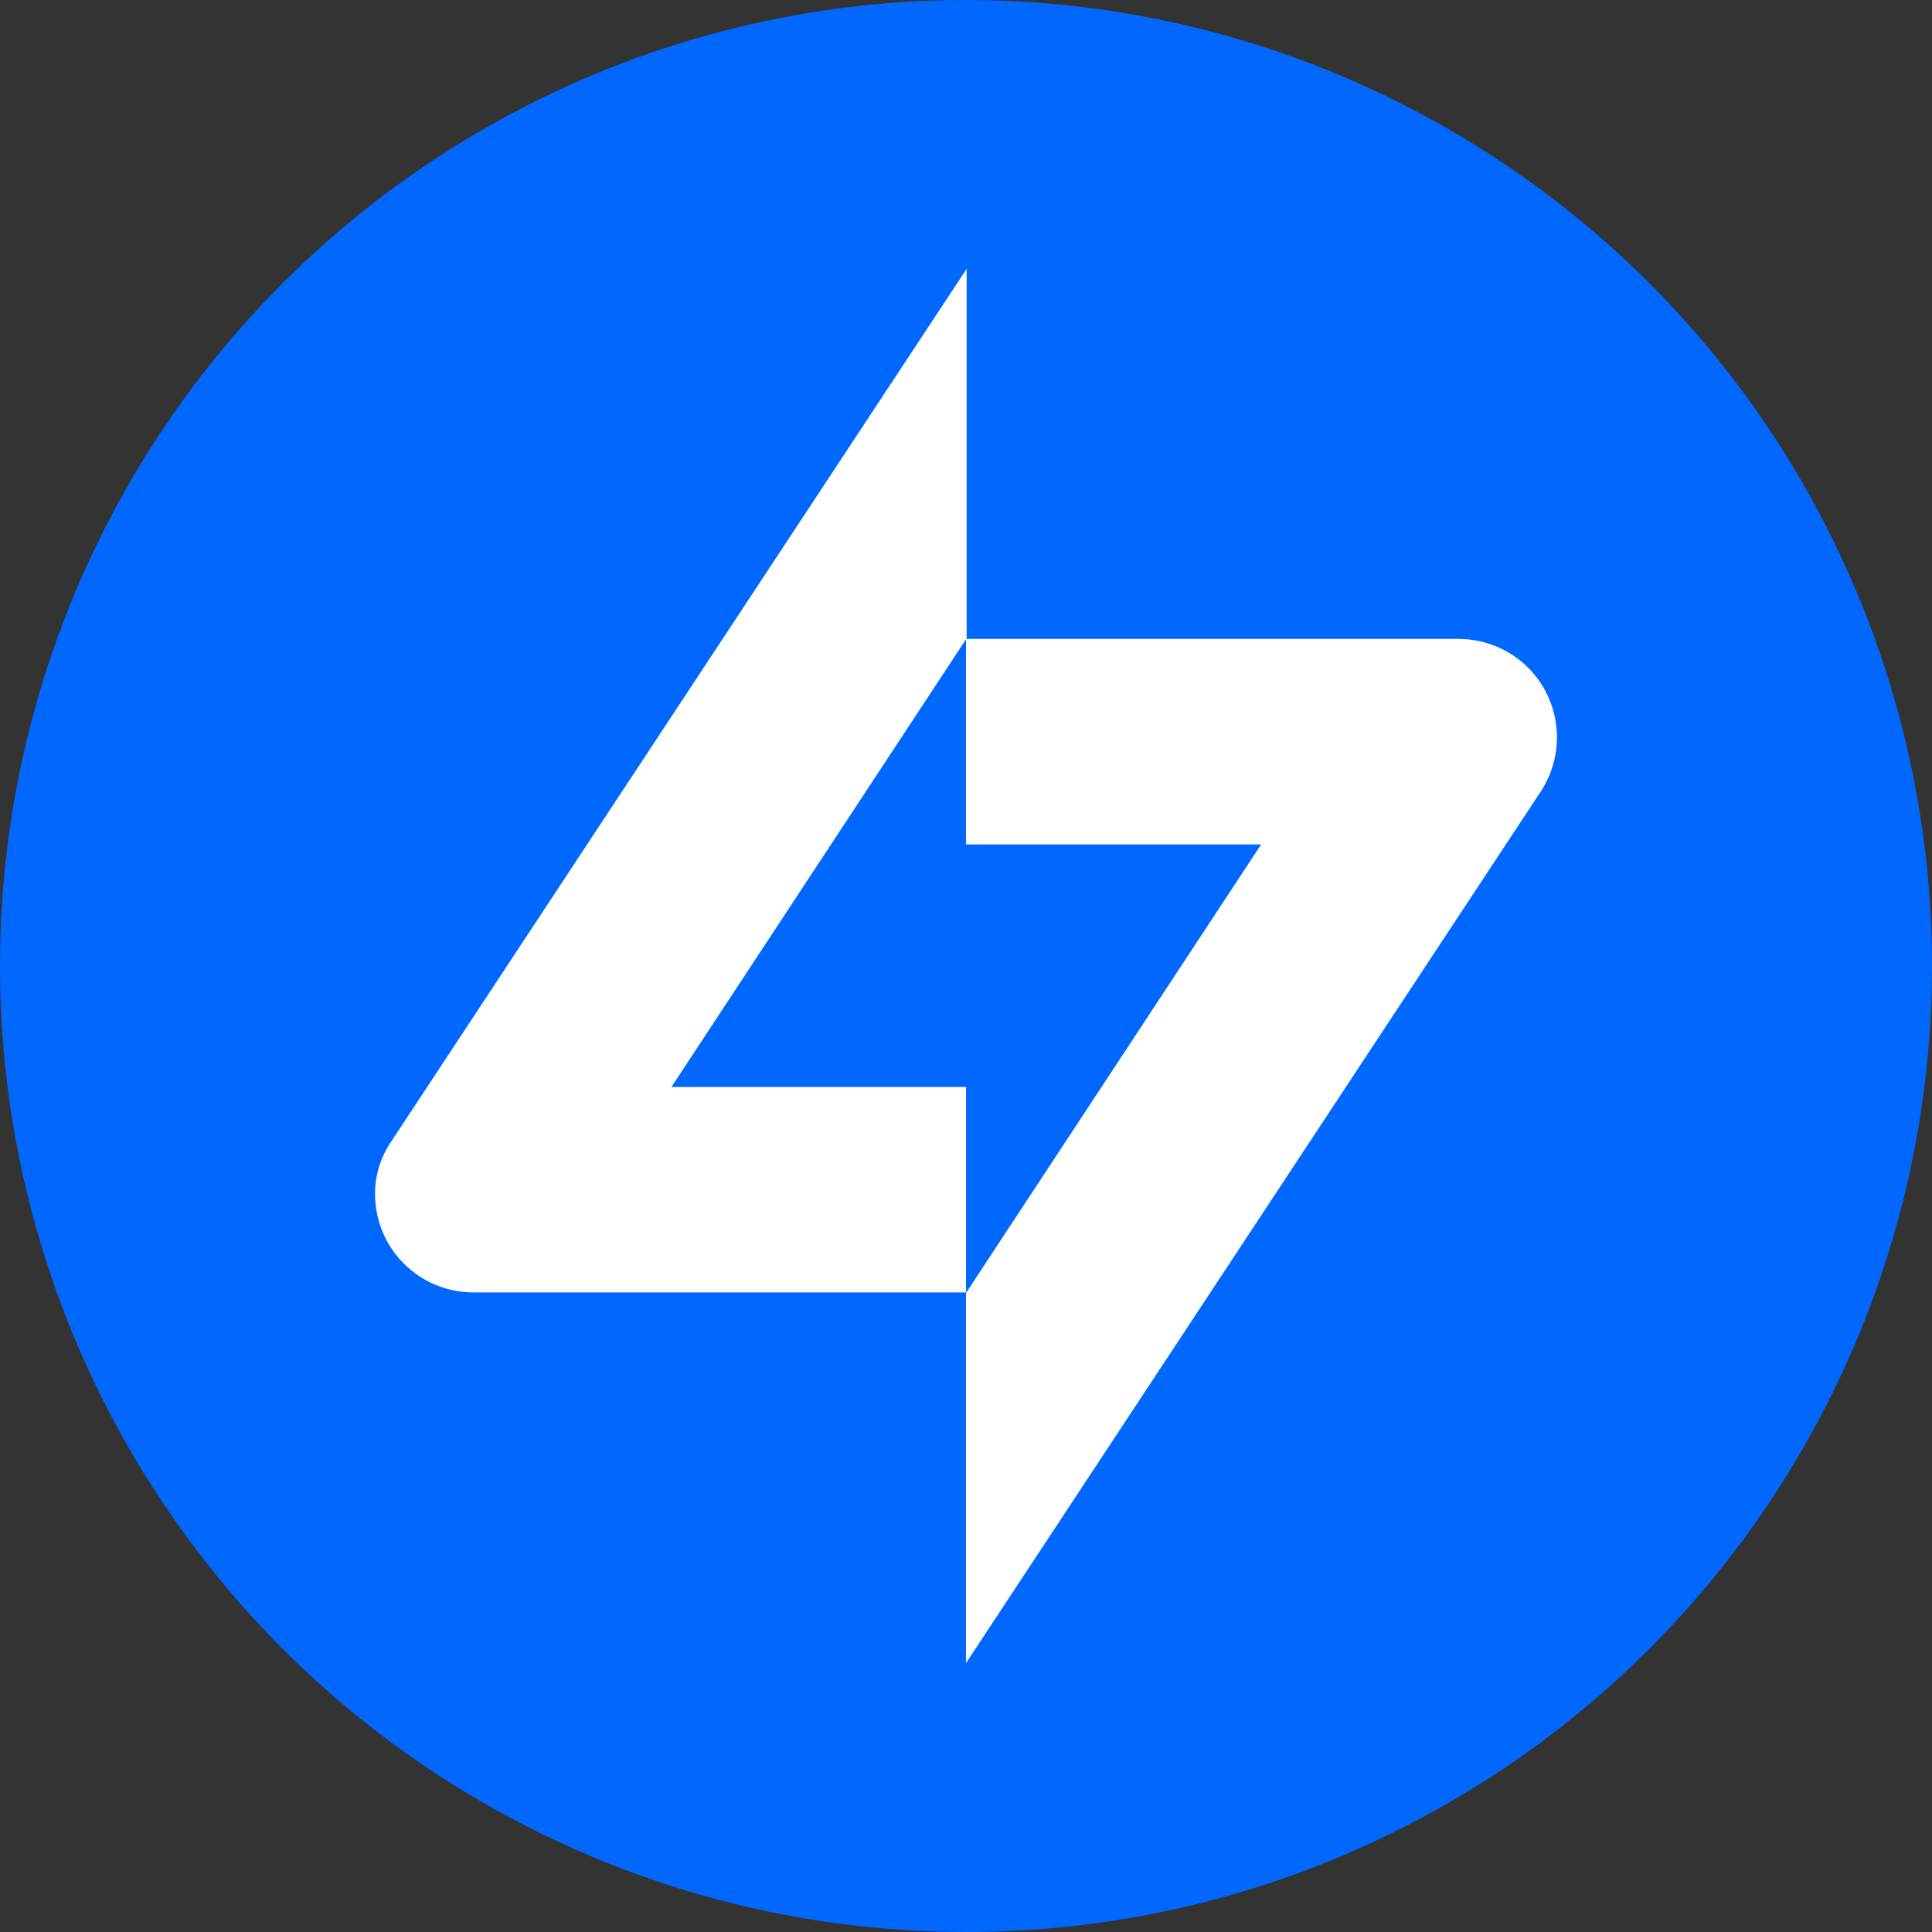
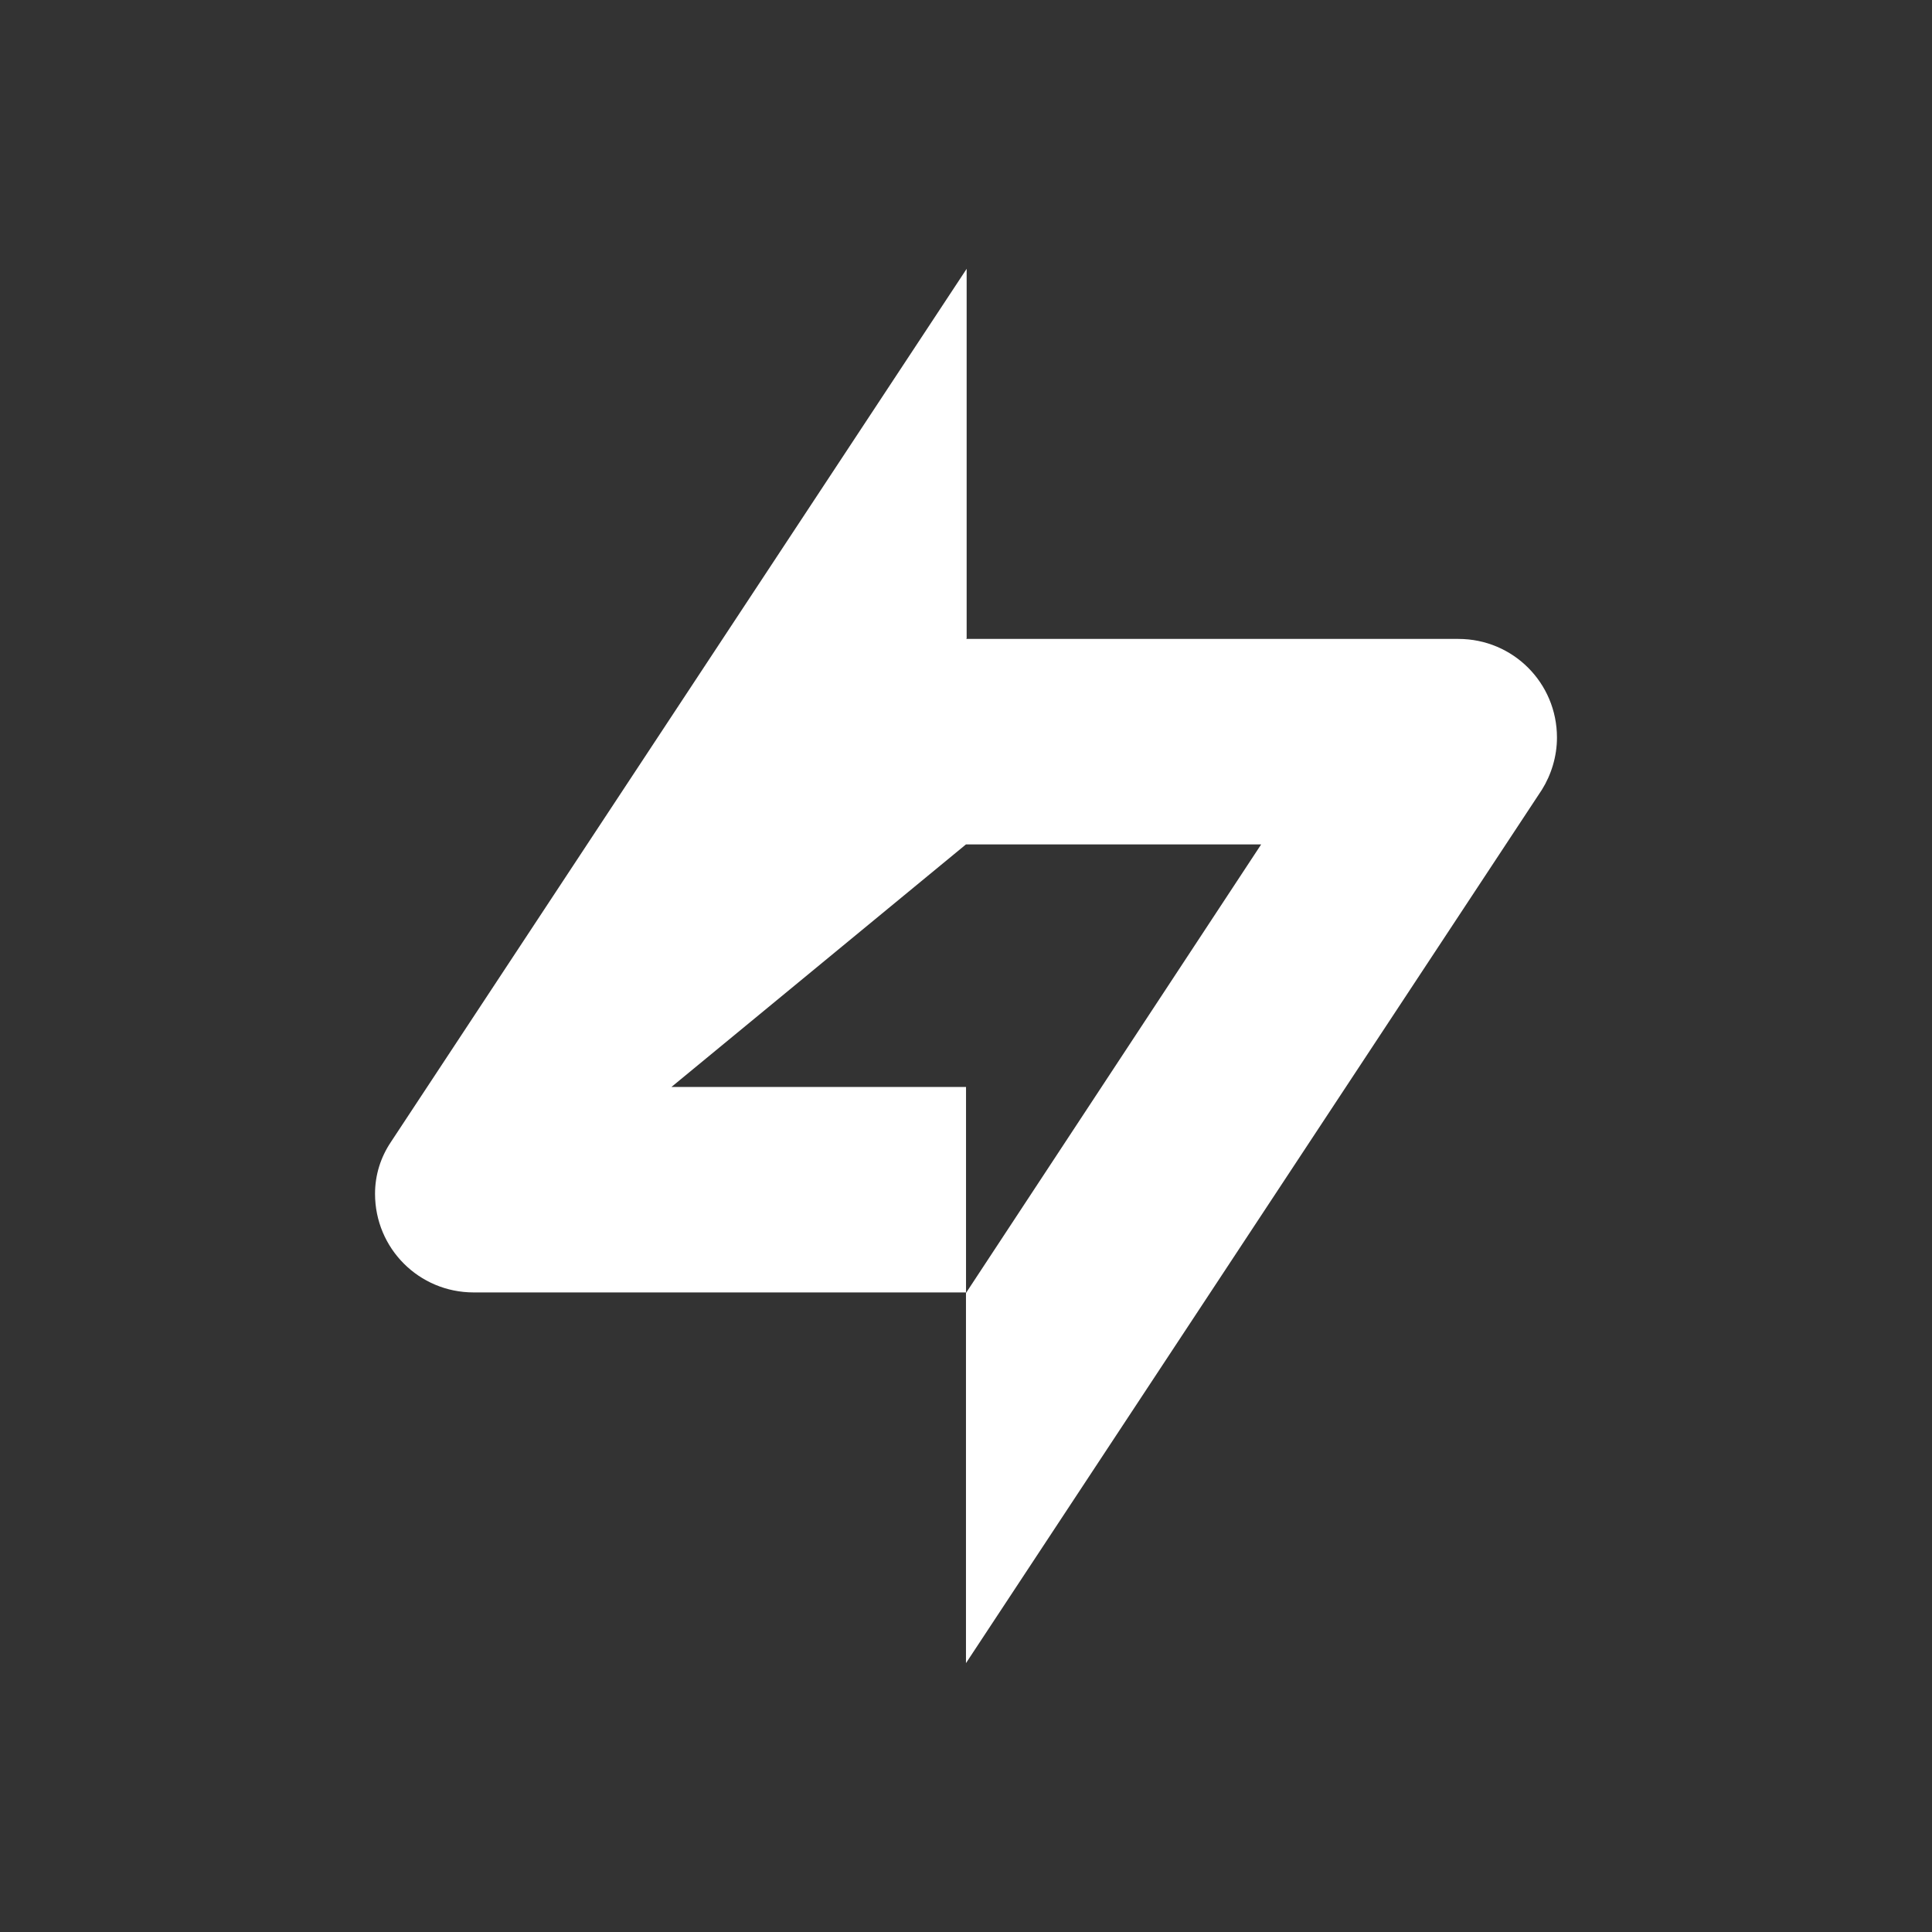
<svg xmlns="http://www.w3.org/2000/svg" width="68" height="68" viewBox="0 0 68 68" fill="none">
  <rect x="0" y="0" width="68" height="68" fill="#333333" stroke="none" />
-   <circle cx="34" cy="34" r="34" fill="#0068FF" />
-   <path fill-rule="evenodd" clip-rule="evenodd" d="M16.67 45.489C14.747 45.489 13.2 43.941 13.2 42.017C13.2 41.353 13.399 40.734 13.753 40.203L34.023 9.462V22.467L34.009 22.488H51.33C53.253 22.488 54.8 24.036 54.8 25.96C54.8 26.623 54.601 27.265 54.27 27.796L33.999 58.537V45.51L44.389 29.72H33.999V22.502L23.633 38.257H34.001V45.489H16.67Z" fill="white" />
+   <path fill-rule="evenodd" clip-rule="evenodd" d="M16.67 45.489C14.747 45.489 13.2 43.941 13.2 42.017C13.2 41.353 13.399 40.734 13.753 40.203L34.023 9.462V22.467L34.009 22.488H51.33C53.253 22.488 54.8 24.036 54.8 25.96C54.8 26.623 54.601 27.265 54.27 27.796L33.999 58.537V45.51L44.389 29.72H33.999L23.633 38.257H34.001V45.489H16.67Z" fill="white" />
</svg>